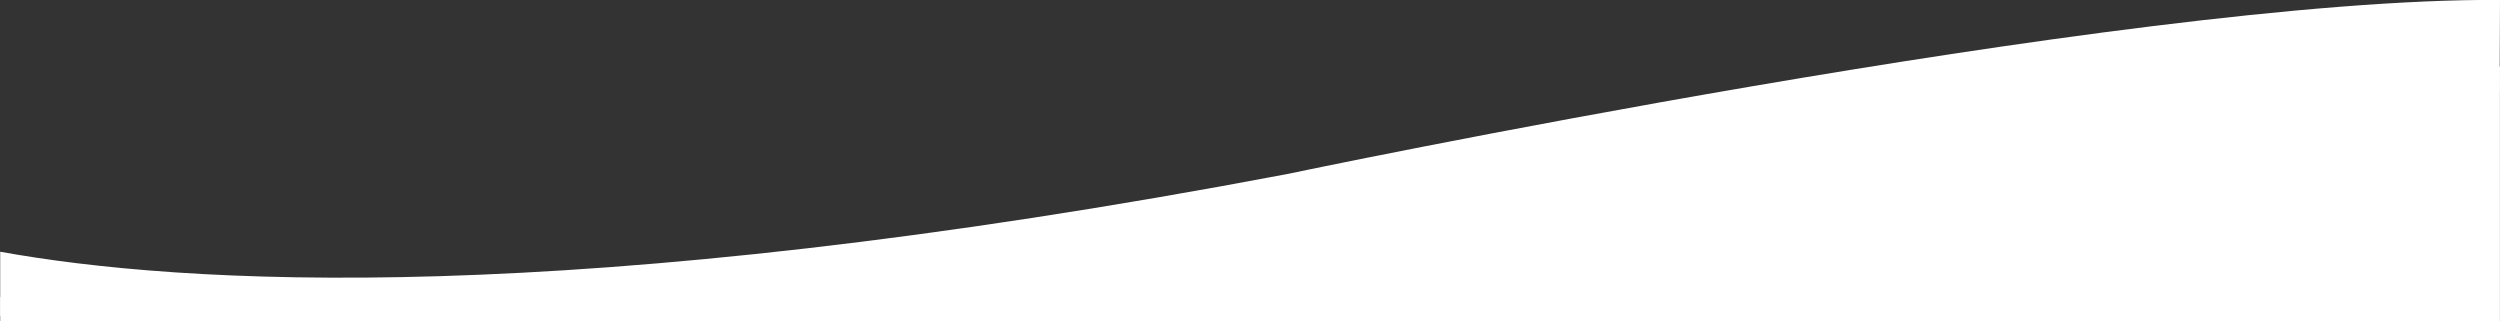
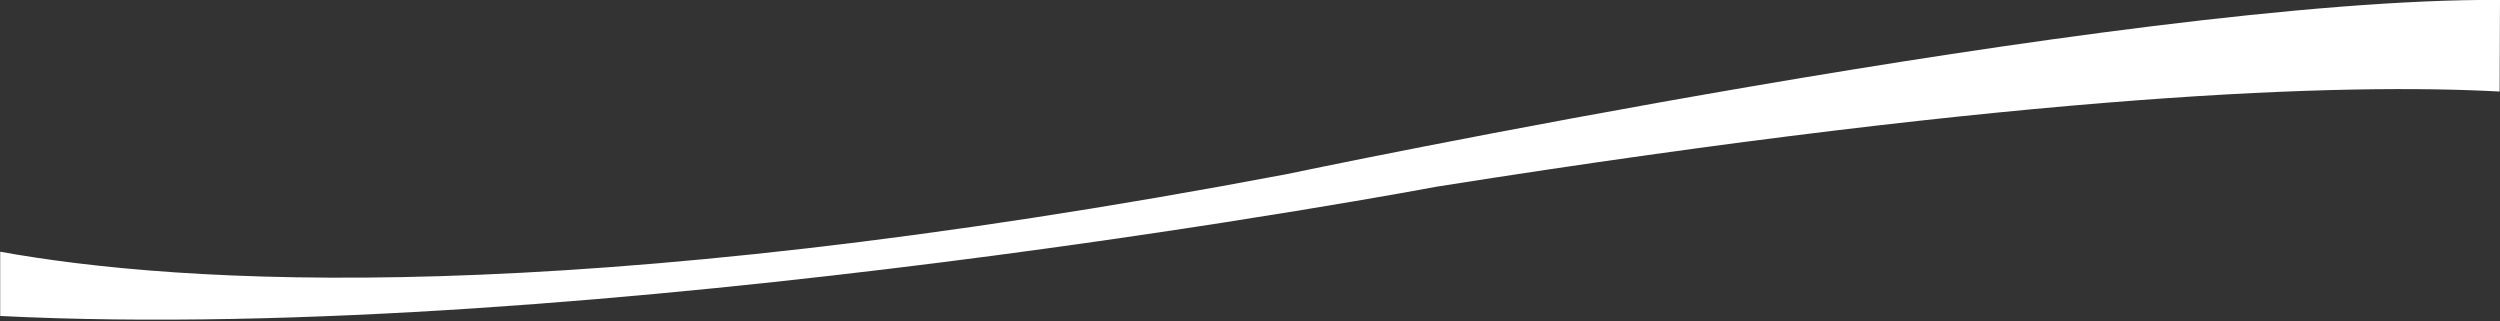
<svg xmlns="http://www.w3.org/2000/svg" id="Layer_1" data-name="Layer 1" width="132.3mm" height="16.99mm" viewBox="0 0 375.03 48.16">
  <rect x="0" y="0" width="375.03" height="48.16" fill="#333333" stroke="none" />
  <defs>
    <style>.cls-1{fill:#fff;}</style>
  </defs>
-   <polygon class="cls-1" points="375.02 48.16 0.03 48.16 0.03 44.57 73.17 44.57 187.17 30.44 306.84 11.83 375.02 9.97 375.02 48.16" />
-   <path class="cls-1" d="M375,0C318.85-.36,193,26.13,193,26.13,85,46.59,26.7,42.61,0,37.77v9.64C89,51.86,215.56,28,215.56,28,305.35,13.8,352,12.49,374.94,13.74Z" transform="translate(0.03 -0.01)" />
+   <path class="cls-1" d="M375,0C318.85-.36,193,26.13,193,26.13,85,46.59,26.7,42.61,0,37.77v9.64C89,51.86,215.56,28,215.56,28,305.35,13.8,352,12.49,374.94,13.74" transform="translate(0.03 -0.01)" />
</svg>